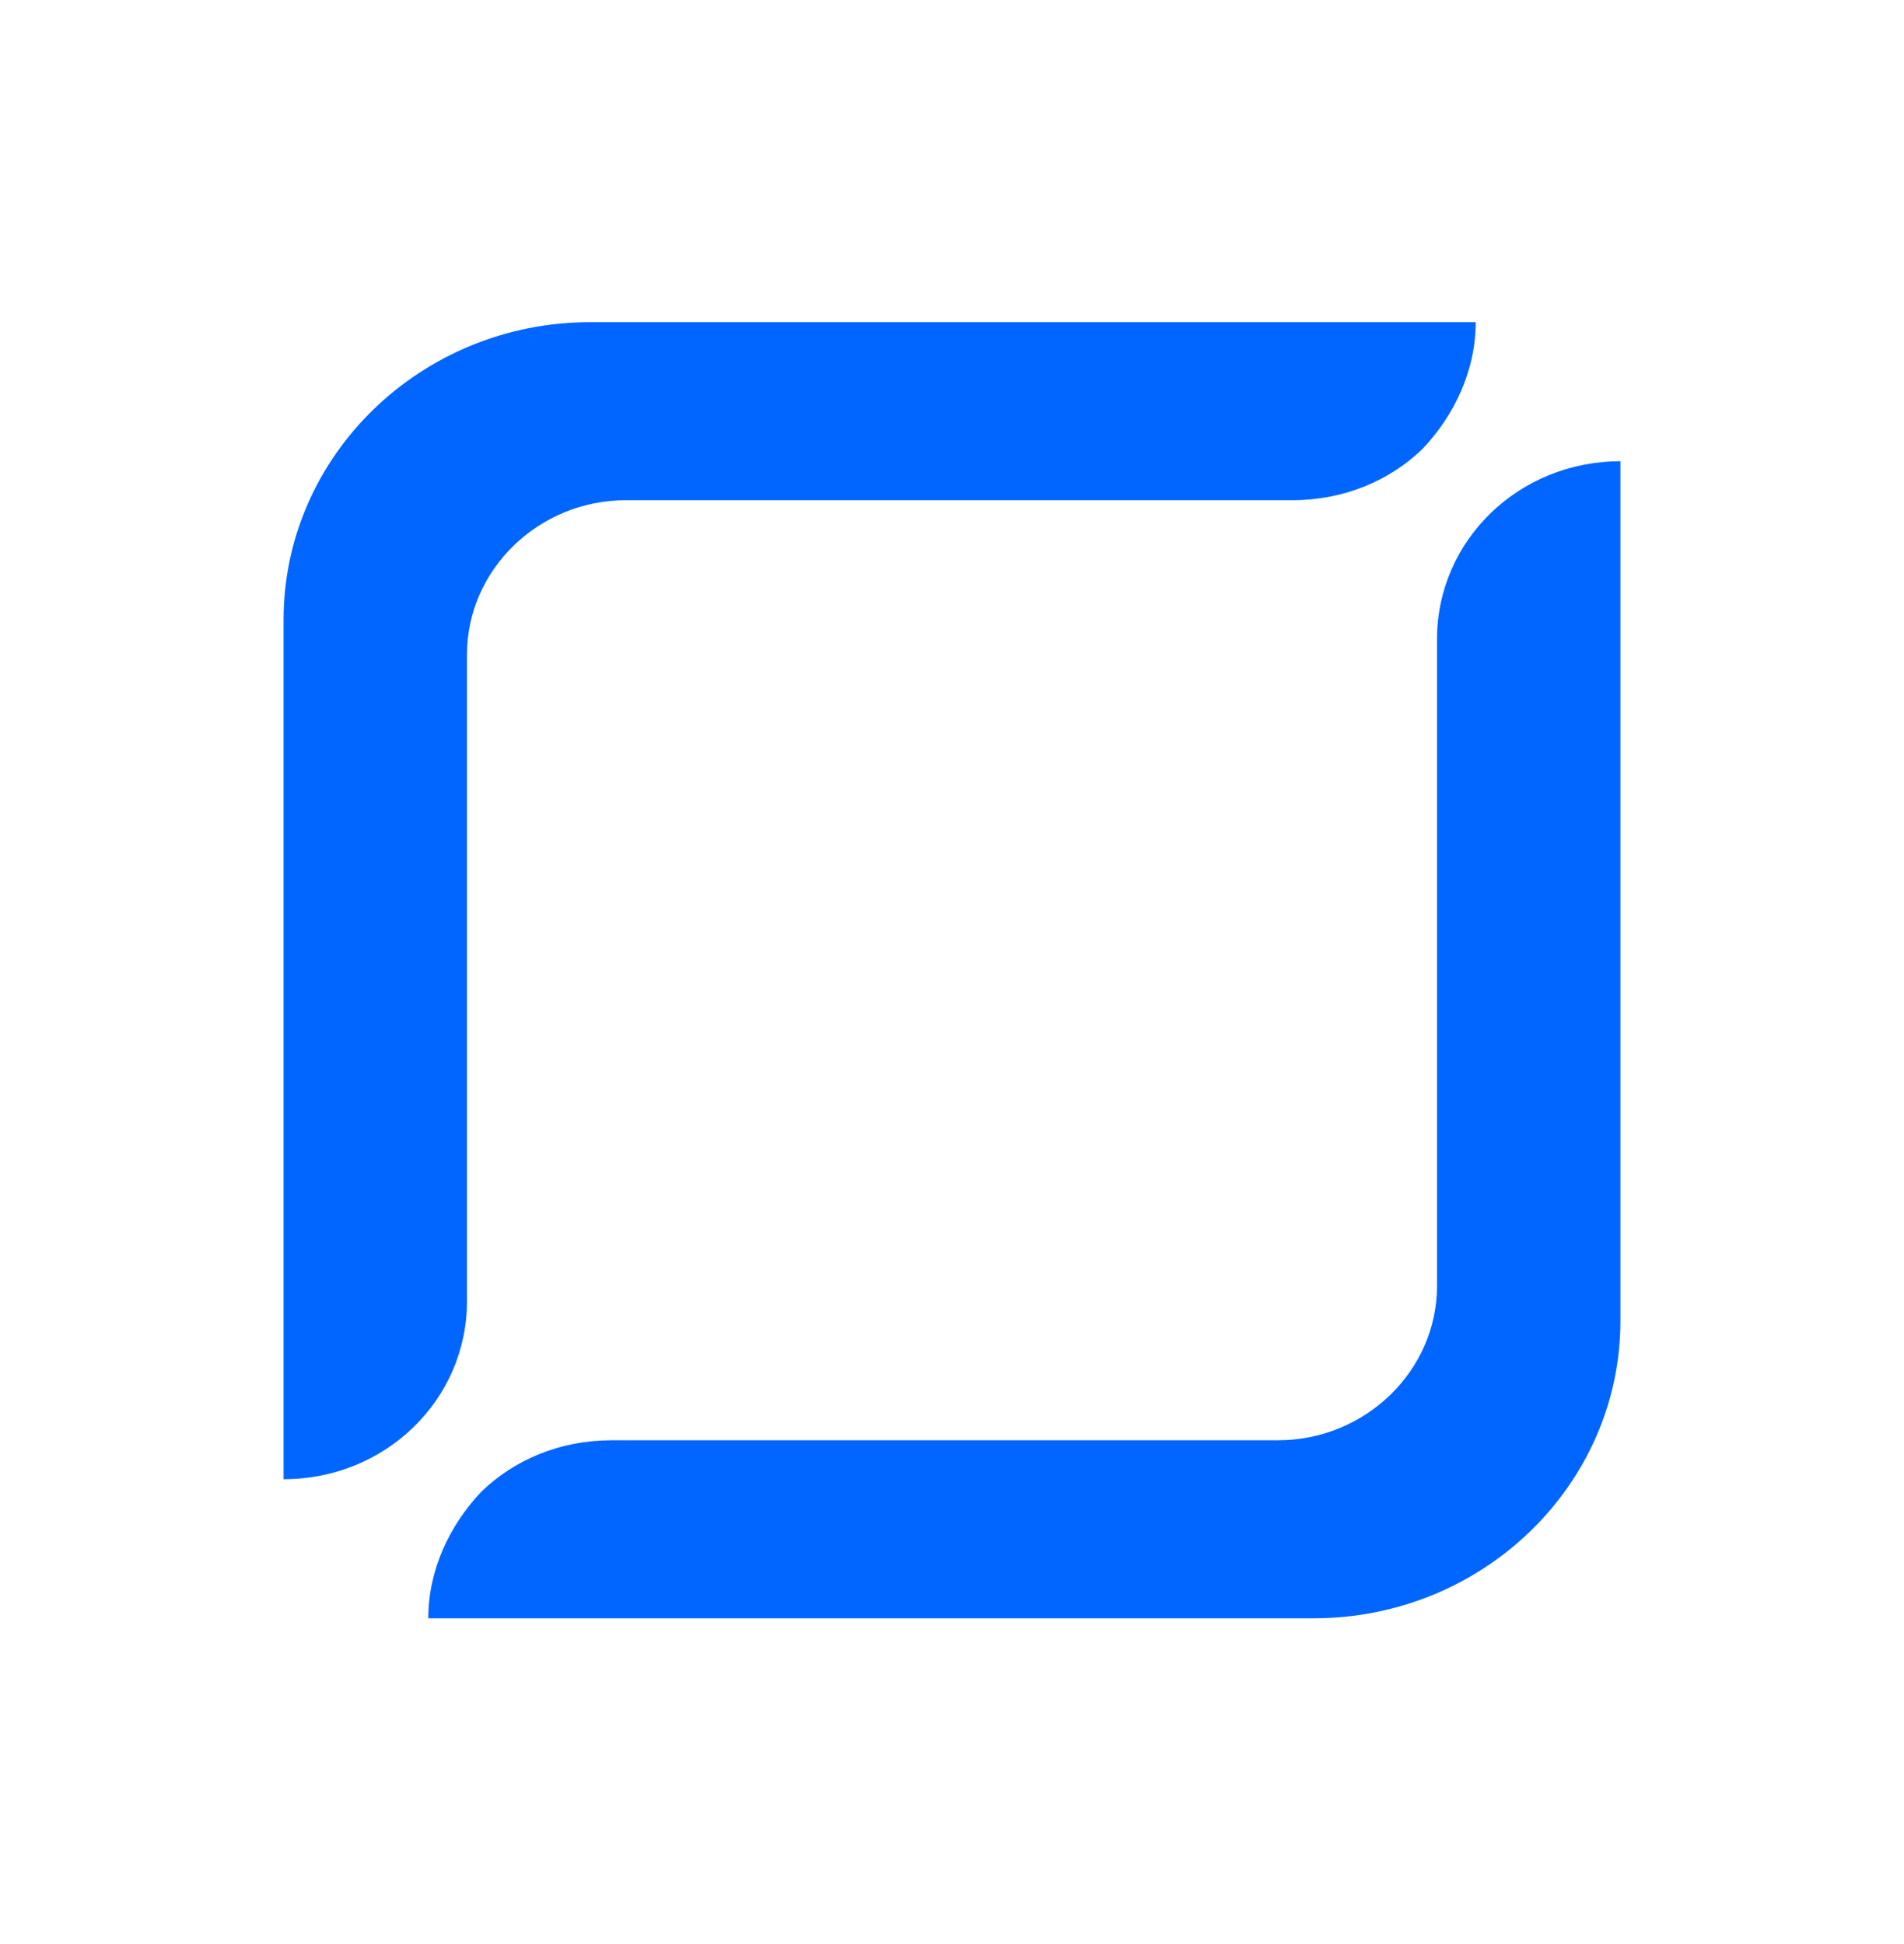
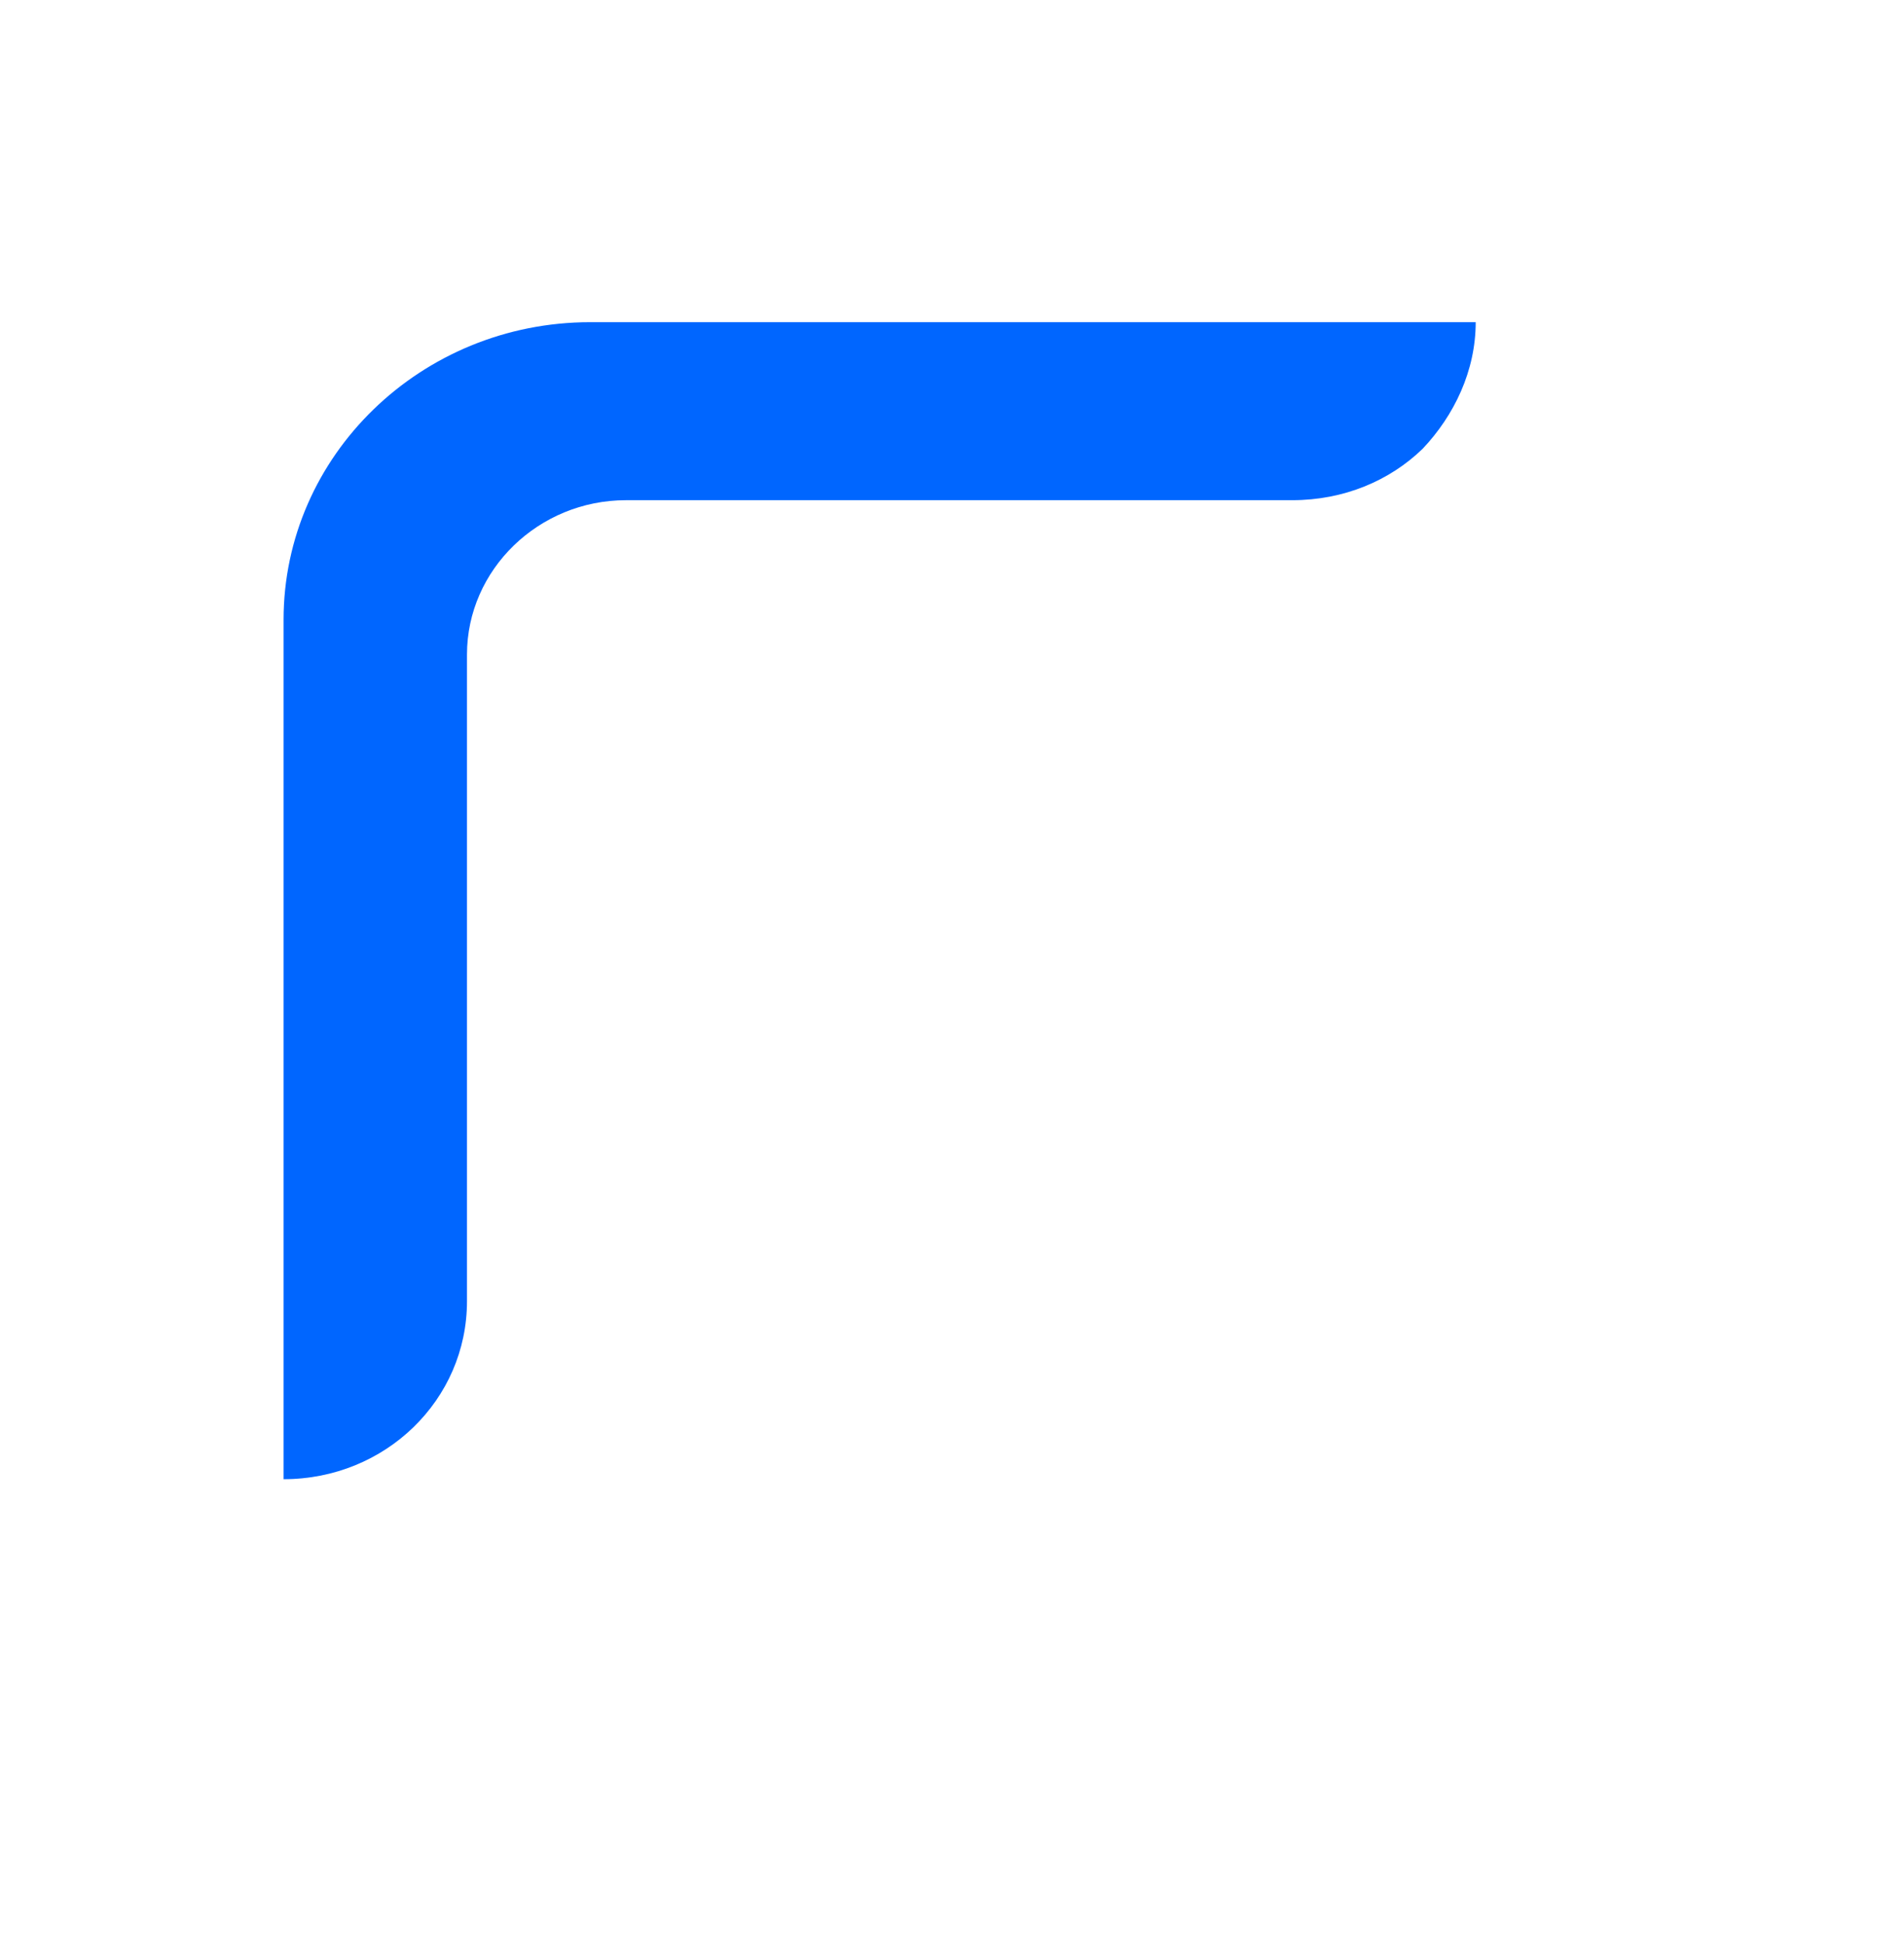
<svg xmlns="http://www.w3.org/2000/svg" width="94" height="96" viewBox="0 0 94 96" fill="none">
  <path d="M72.855 15.909C72.855 18.313 71.794 20.51 70.238 22.158C68.611 23.738 66.347 24.699 63.8 24.699H30.907C26.592 24.699 23.055 28.132 23.055 32.321V64.252C23.055 69.128 19.023 73.042 14 73.042V30.604C14 22.501 20.791 15.909 29.138 15.909H72.855Z" fill="#0066FF" />
-   <path d="M21.145 79.909C21.145 77.506 22.206 75.308 23.762 73.66C25.389 72.081 27.653 71.119 30.199 71.119H63.093C67.408 71.119 70.945 67.686 70.945 63.497V31.566C70.945 26.69 74.977 22.776 80 22.776V65.214C80 73.317 73.209 79.909 64.862 79.909H21.145Z" fill="#0066FF" />
</svg>